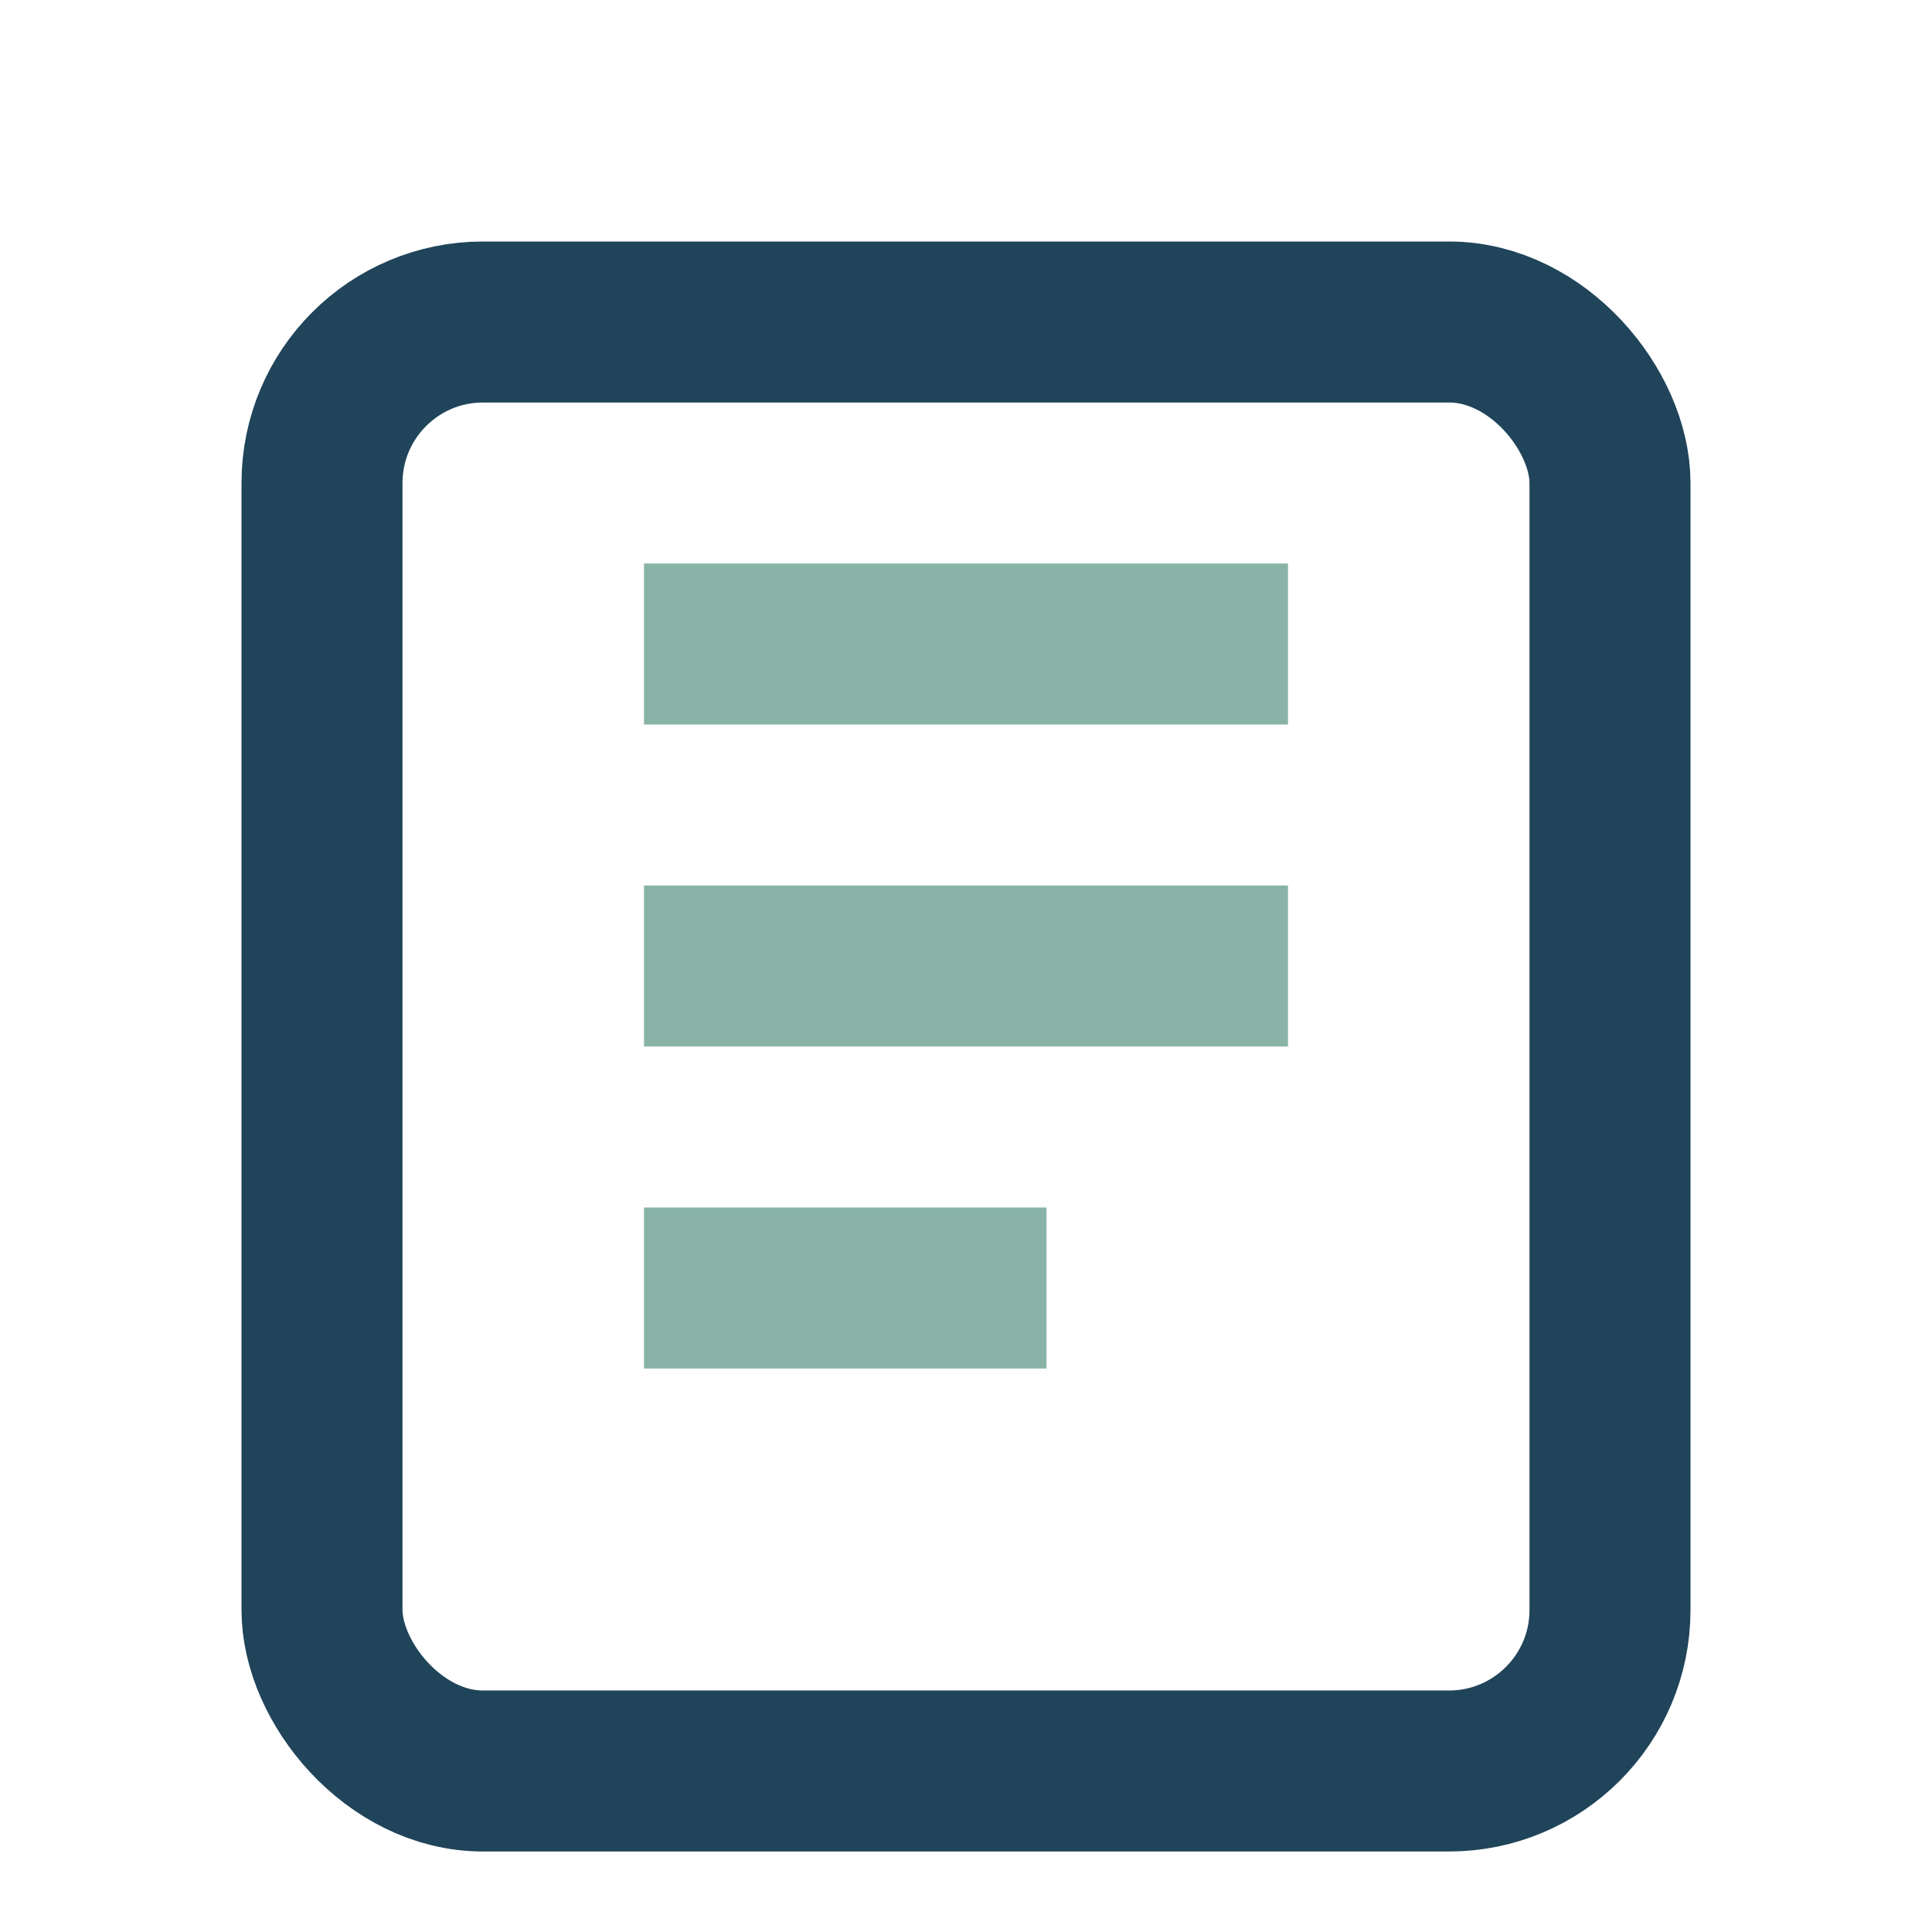
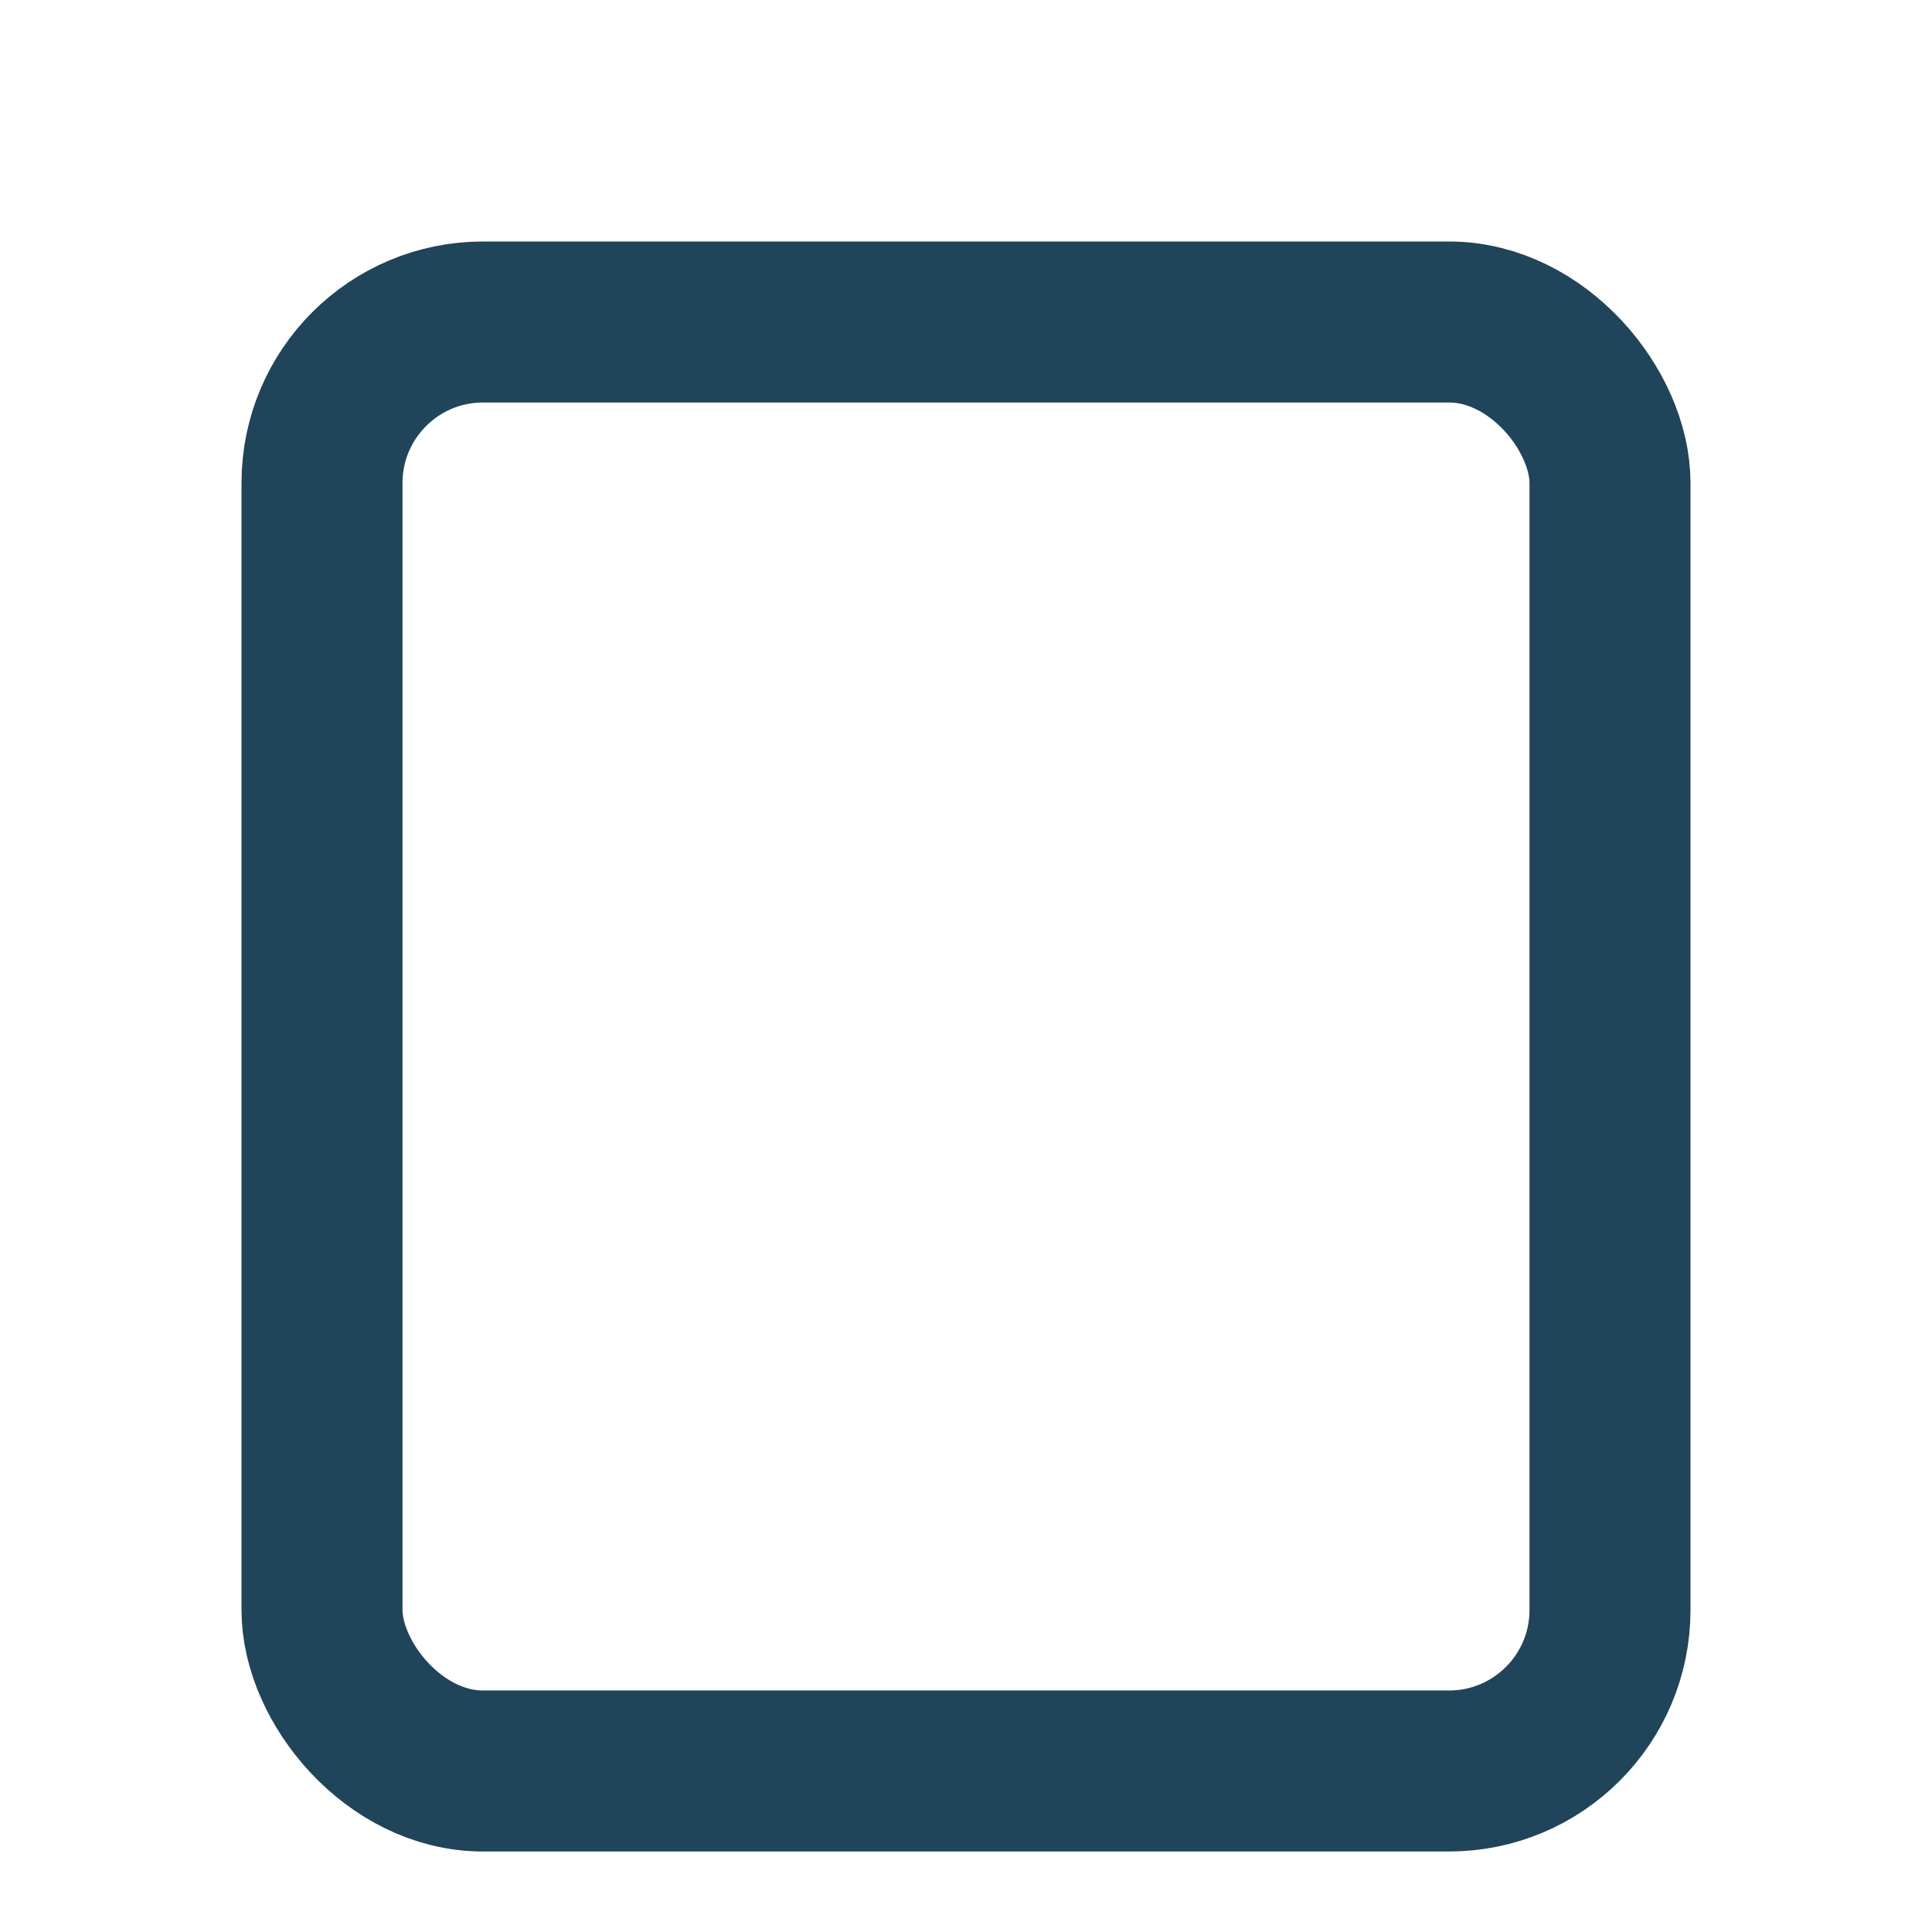
<svg xmlns="http://www.w3.org/2000/svg" width="24" height="24" viewBox="0 0 24 24">
  <rect x="4" y="4" width="16" height="18" rx="2" fill="none" stroke="#20445A" stroke-width="2" />
-   <path d="M8 8h8M8 12h8M8 16h5" stroke="#89B3A7" stroke-width="2" />
</svg>